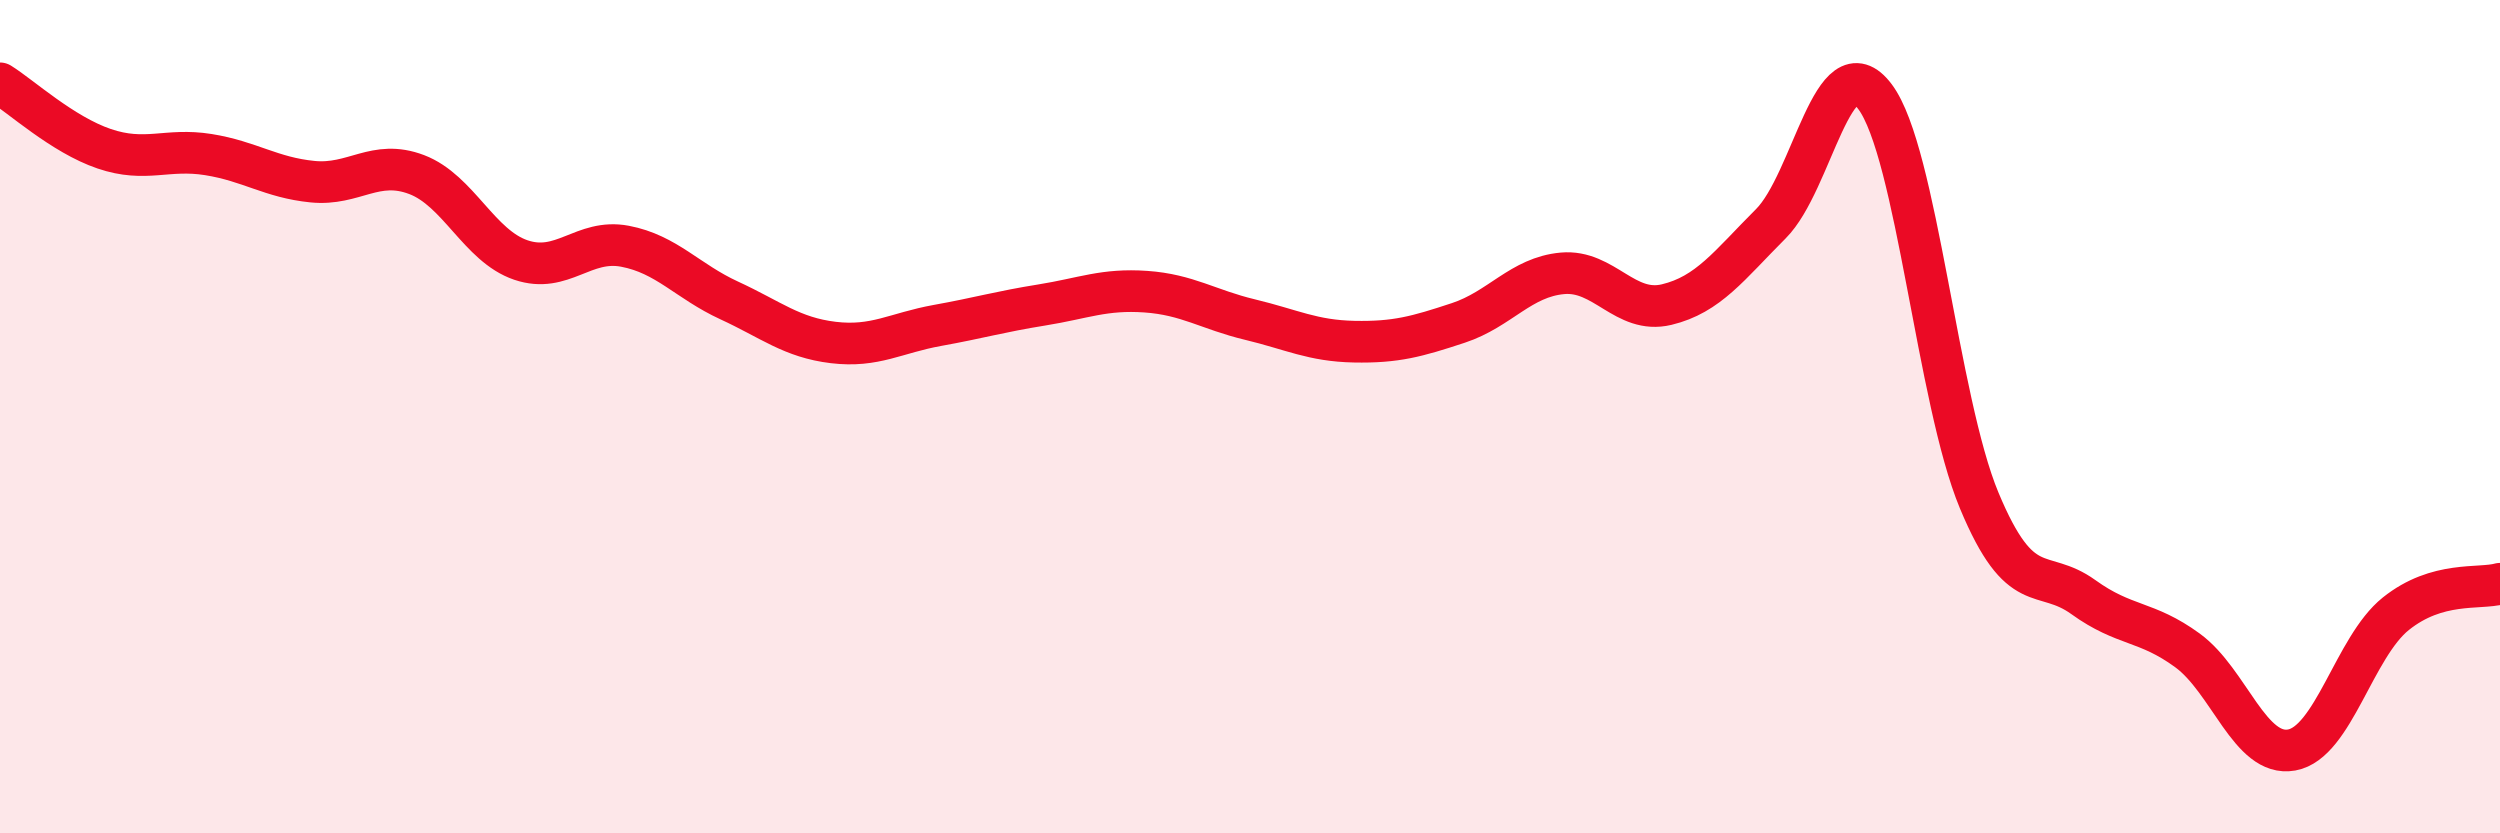
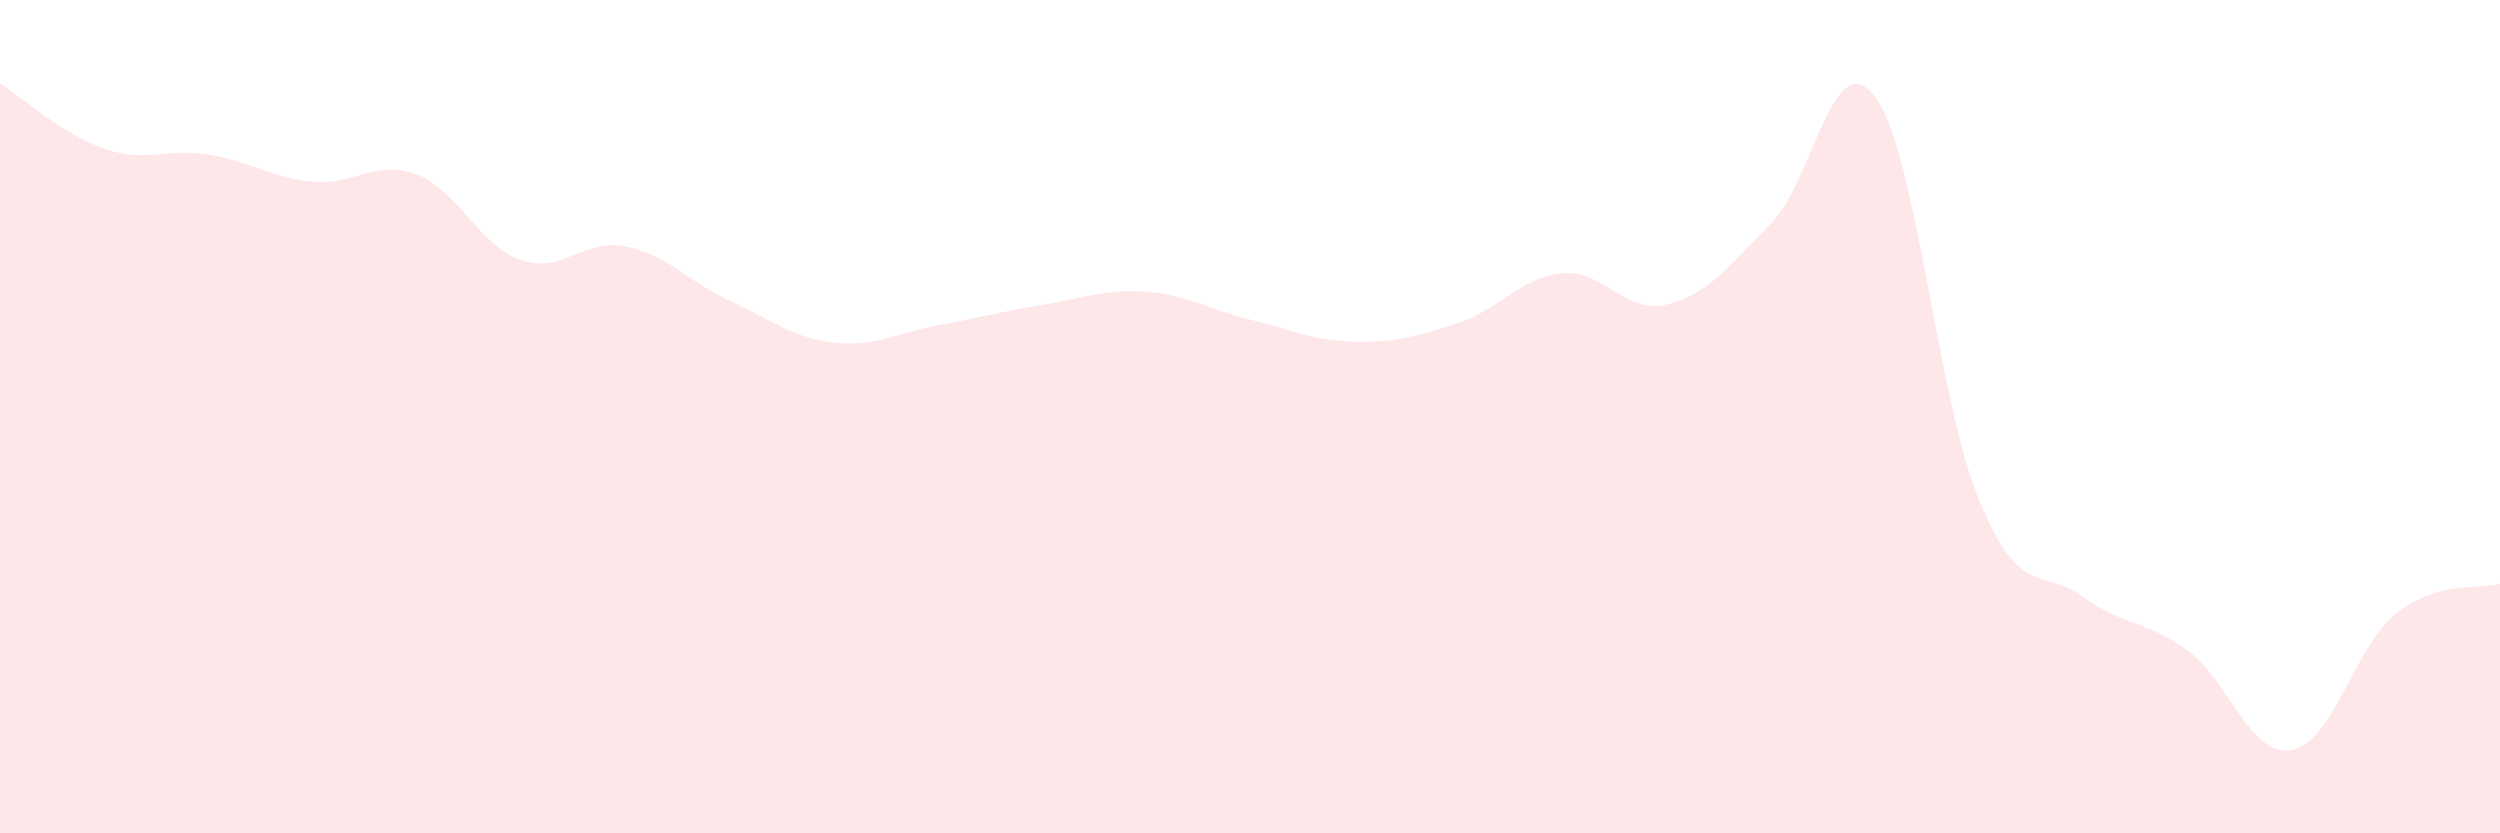
<svg xmlns="http://www.w3.org/2000/svg" width="60" height="20" viewBox="0 0 60 20">
  <path d="M 0,2 C 0.5,2.31 1.5,3.23 2.5,3.57 C 3.5,3.91 4,3.55 5,3.71 C 6,3.87 6.5,4.26 7.5,4.36 C 8.5,4.46 9,3.81 10,4.19 C 11,4.57 11.5,5.9 12.5,6.24 C 13.5,6.58 14,5.72 15,5.91 C 16,6.1 16.5,6.75 17.5,7.21 C 18.5,7.67 19,8.1 20,8.22 C 21,8.34 21.5,7.99 22.5,7.81 C 23.5,7.63 24,7.48 25,7.32 C 26,7.16 26.5,6.93 27.5,7 C 28.5,7.07 29,7.43 30,7.67 C 31,7.91 31.5,8.18 32.5,8.2 C 33.5,8.22 34,8.08 35,7.75 C 36,7.42 36.5,6.65 37.5,6.56 C 38.5,6.47 39,7.55 40,7.31 C 41,7.07 41.5,6.37 42.5,5.37 C 43.5,4.37 44,0.99 45,2.32 C 46,3.65 46.5,9.61 47.5,12.01 C 48.5,14.41 49,13.61 50,14.33 C 51,15.05 51.5,14.88 52.5,15.61 C 53.5,16.34 54,18.18 55,18 C 56,17.82 56.5,15.53 57.5,14.73 C 58.5,13.93 59.5,14.15 60,14.01L60 20L0 20Z" fill="#EB0A25" opacity="0.1" stroke-linecap="round" stroke-linejoin="round" />
-   <path d="M 0,2 C 0.5,2.31 1.5,3.23 2.5,3.57 C 3.5,3.91 4,3.55 5,3.71 C 6,3.87 6.5,4.26 7.5,4.36 C 8.5,4.46 9,3.81 10,4.19 C 11,4.57 11.5,5.9 12.5,6.24 C 13.5,6.58 14,5.72 15,5.91 C 16,6.1 16.5,6.75 17.5,7.21 C 18.5,7.67 19,8.1 20,8.22 C 21,8.34 21.5,7.99 22.5,7.81 C 23.5,7.63 24,7.48 25,7.32 C 26,7.16 26.5,6.93 27.5,7 C 28.5,7.07 29,7.43 30,7.67 C 31,7.91 31.5,8.18 32.5,8.2 C 33.5,8.22 34,8.08 35,7.75 C 36,7.42 36.5,6.65 37.5,6.56 C 38.5,6.47 39,7.55 40,7.31 C 41,7.07 41.5,6.37 42.5,5.37 C 43.5,4.37 44,0.99 45,2.32 C 46,3.65 46.5,9.61 47.5,12.01 C 48.5,14.41 49,13.61 50,14.33 C 51,15.05 51.5,14.88 52.5,15.61 C 53.5,16.34 54,18.18 55,18 C 56,17.82 56.5,15.53 57.5,14.73 C 58.5,13.93 59.5,14.15 60,14.01" stroke="#EB0A25" stroke-width="1" fill="none" stroke-linecap="round" stroke-linejoin="round" />
</svg>